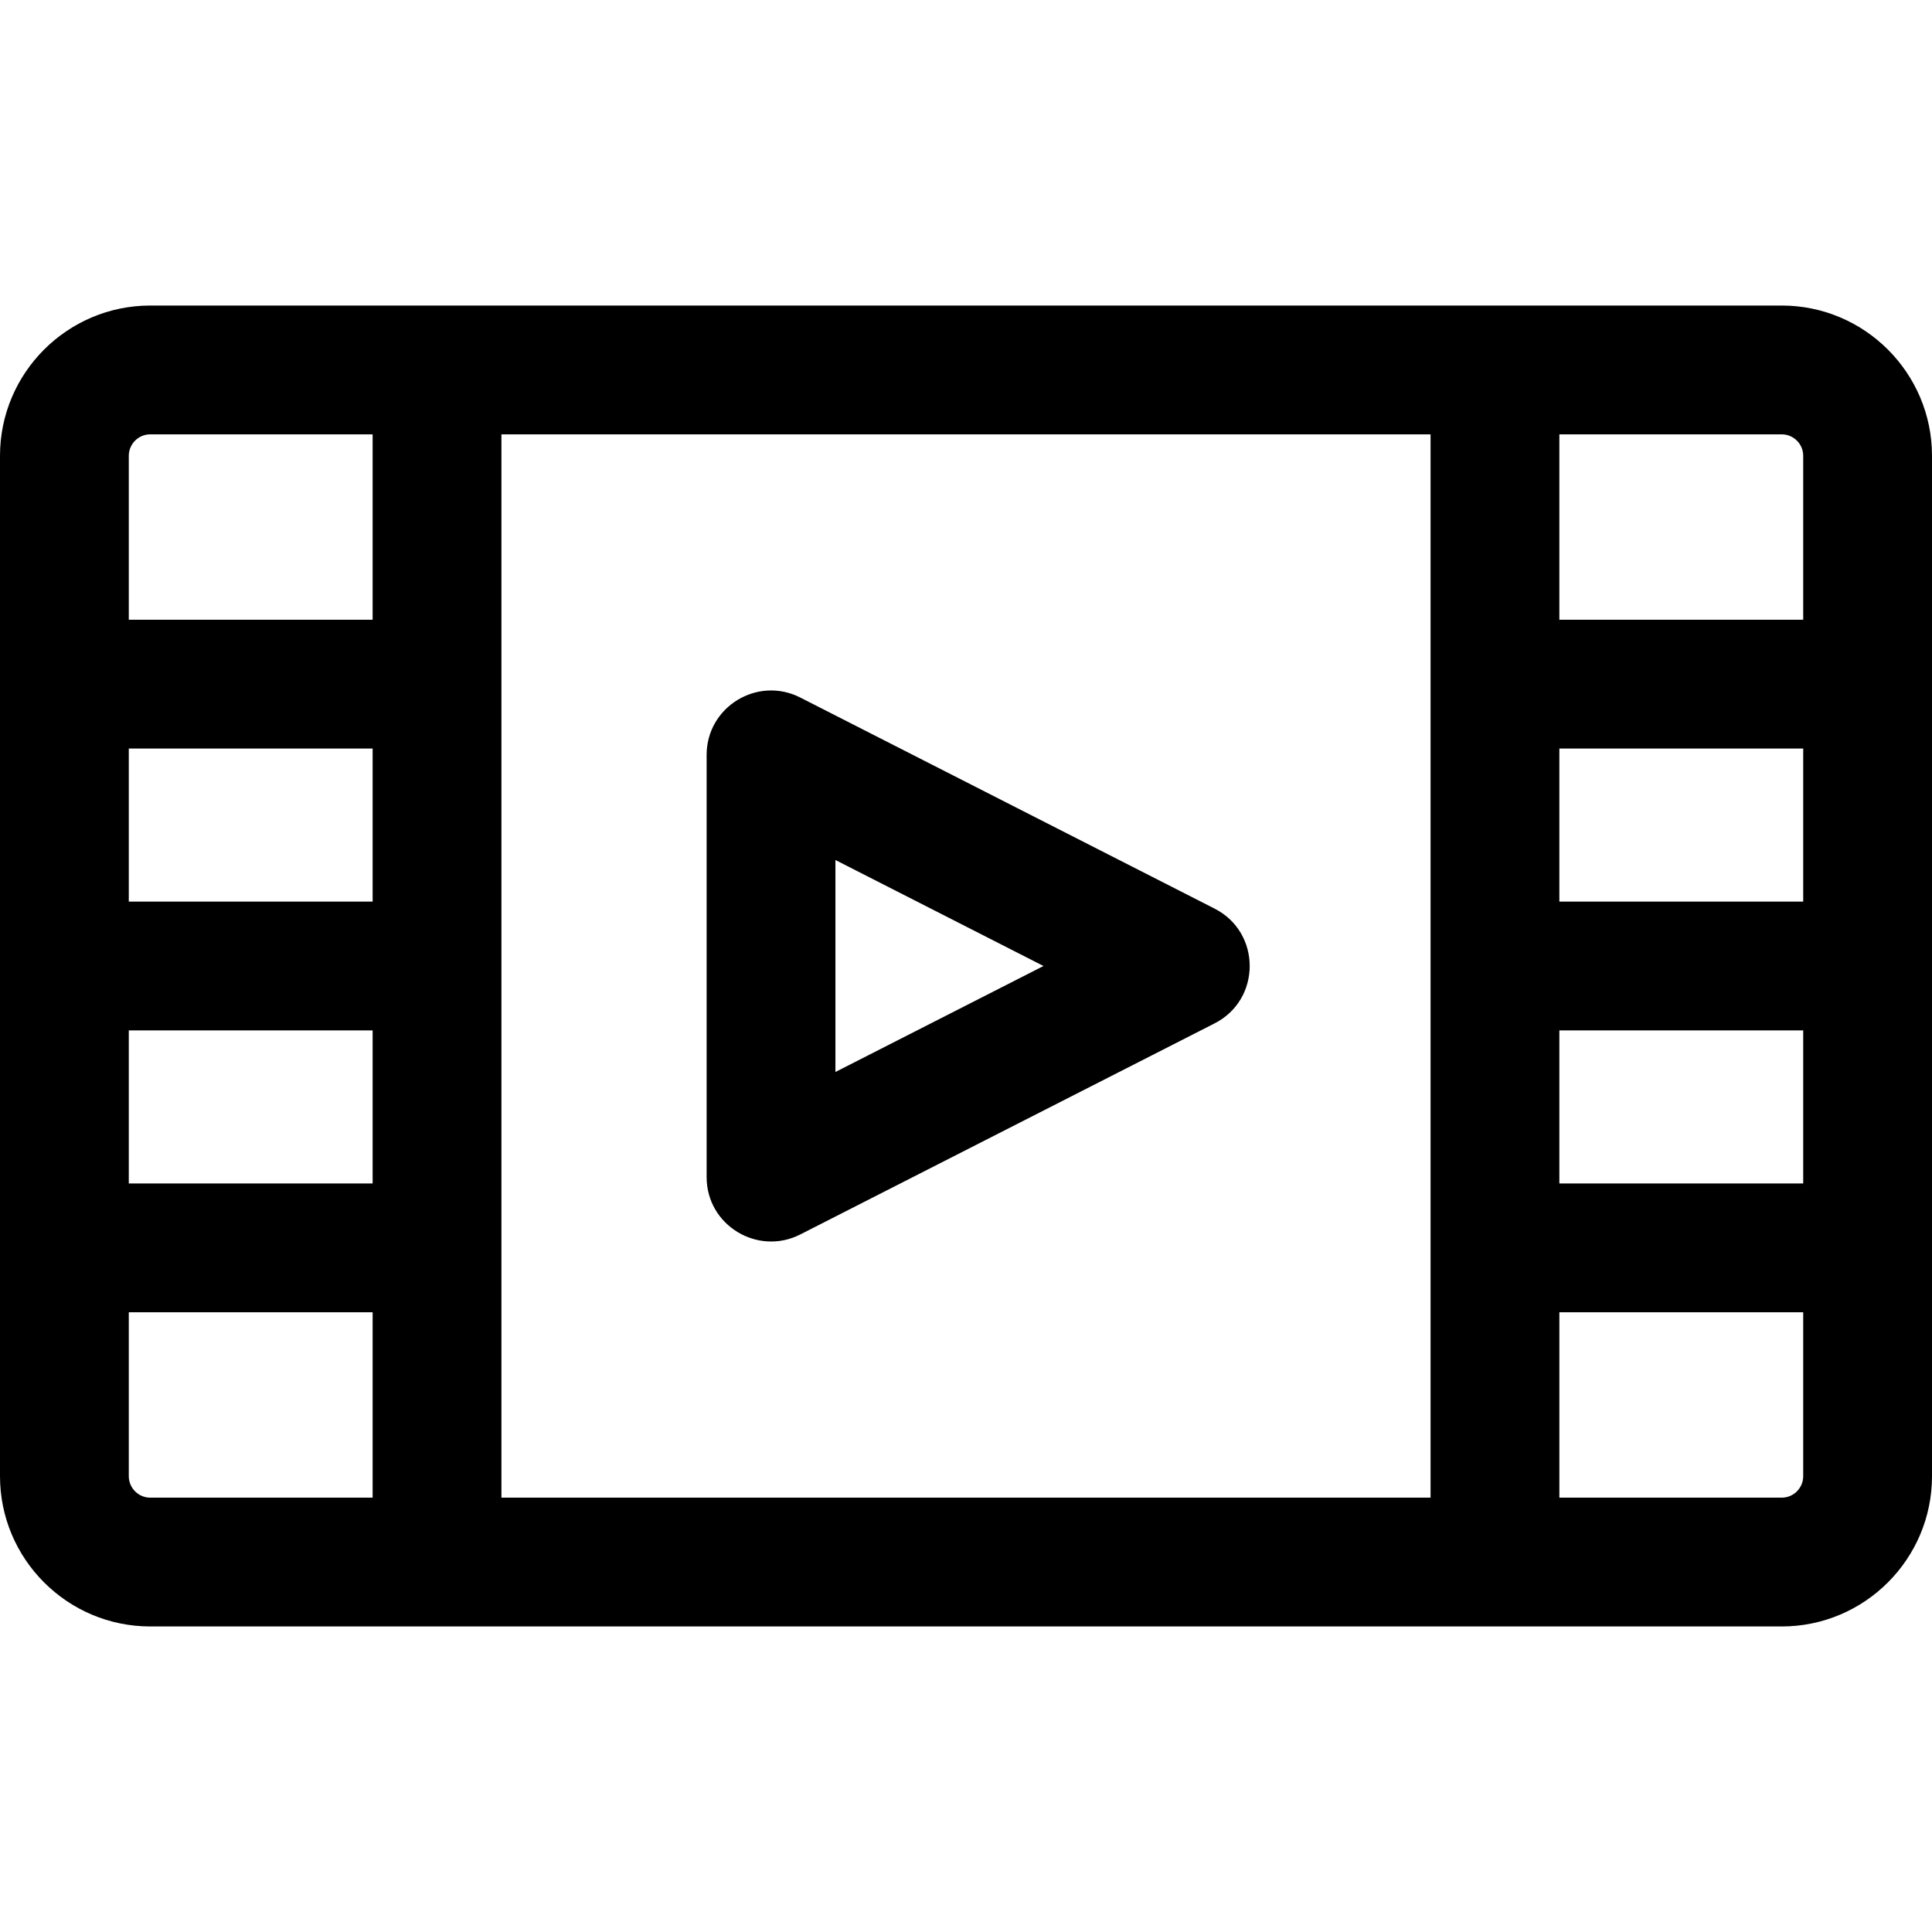
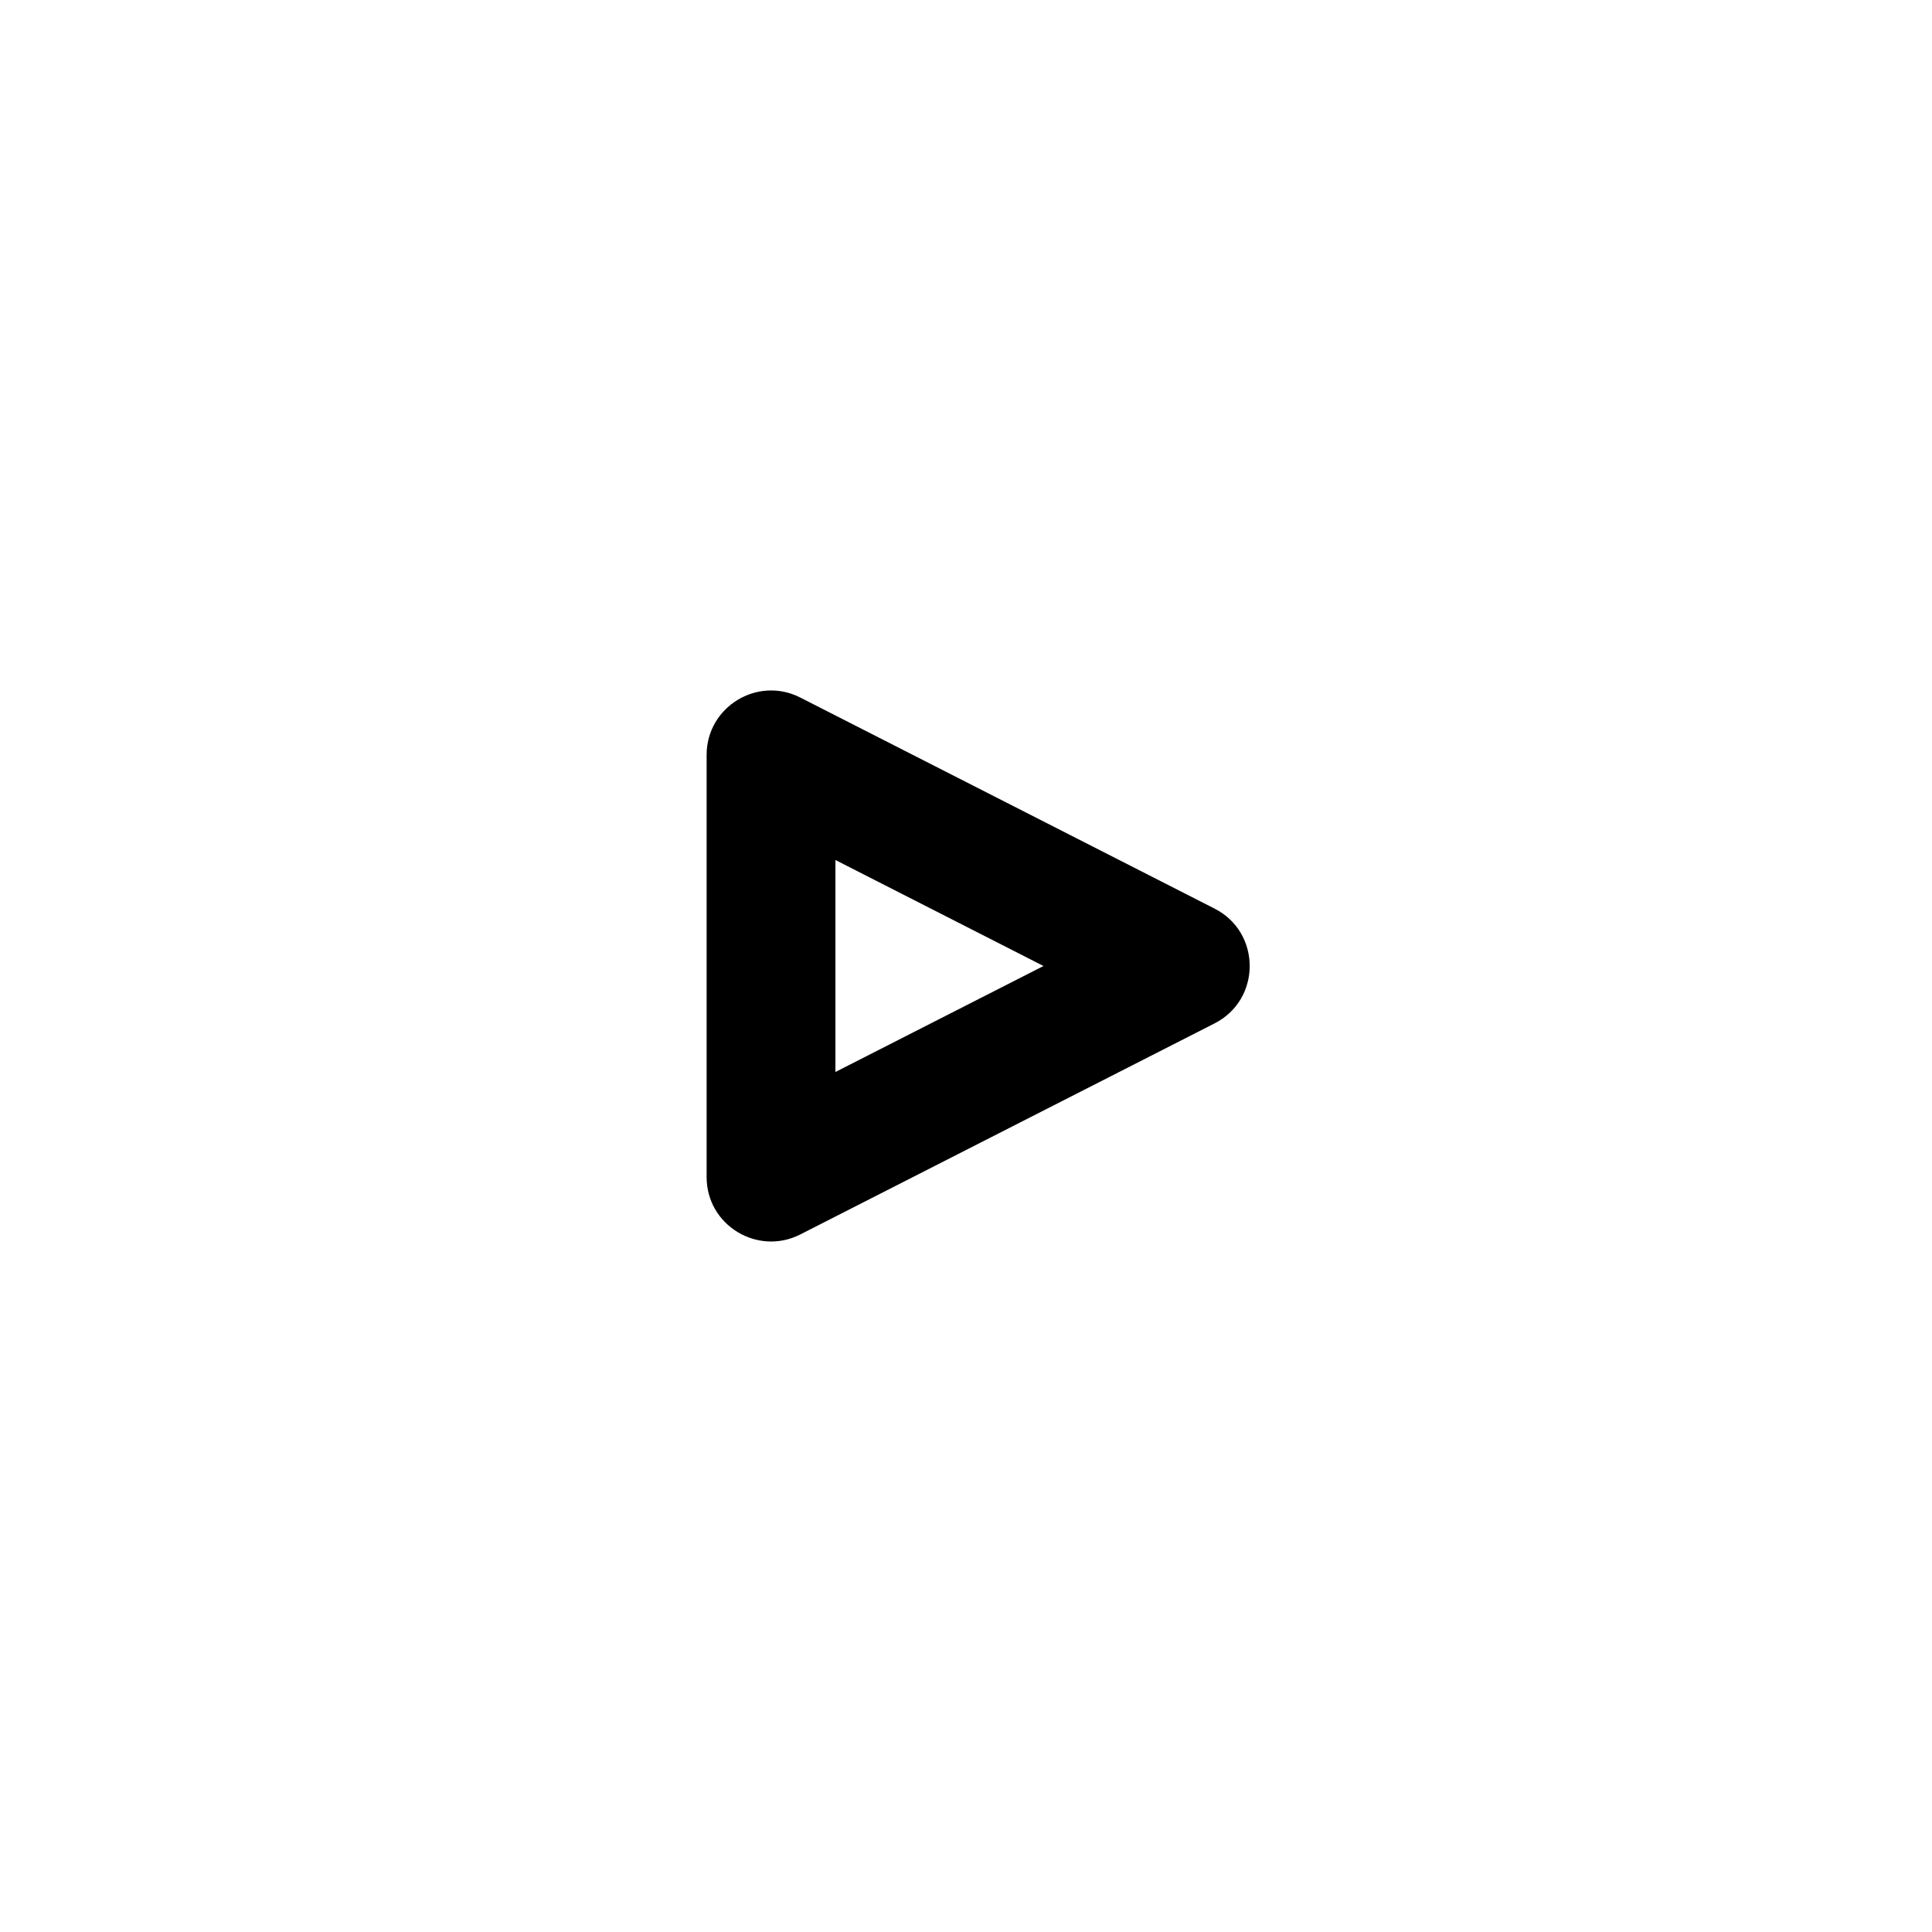
<svg xmlns="http://www.w3.org/2000/svg" fill="#000000" height="800px" width="800px" version="1.1" id="Layer_1" viewBox="0 0 512 512" xml:space="preserve">
  <g>
    <g>
      <g>
-         <path d="M472.178,80.972H39.822C17.864,80.972,0,98.836,0,120.794v270.412c0,21.958,17.864,39.822,39.822,39.822h432.356     c21.958,0,39.822-17.864,39.822-39.822V120.794C512,98.837,494.136,80.972,472.178,80.972z M98.751,396.895H39.822     c-3.137,0-5.689-2.552-5.689-5.689v-43.44h64.618V396.895z M98.751,313.632H34.133v-40.565h64.618V313.632z M98.751,238.934     H34.133v-40.565h64.618V238.934z M98.751,164.234H34.133v-43.44c0-3.136,2.552-5.689,5.689-5.689h58.929V164.234z      M379.114,396.895h-246.23v-281.79h246.23V396.895z M477.867,391.206c0,3.137-2.552,5.689-5.689,5.689h-58.93v-49.129h64.619     V391.206z M477.867,313.632h-64.619v-40.565h64.619V313.632z M477.867,238.934h-64.619v-40.565h64.619V238.934z M477.867,164.234     h-64.619v-49.129h58.93c3.137,0,5.689,2.553,5.689,5.689V164.234z" />
        <path d="M212.076,327.145l109.804-55.938c12.407-6.32,12.404-24.095,0-30.414l-109.804-55.938     c-11.332-5.774-24.814,2.471-24.814,15.208v111.874C187.262,324.763,200.827,332.873,212.076,327.145z M221.396,227.911     l55.139,28.089l-55.139,28.089V227.911z" />
      </g>
    </g>
  </g>
</svg>